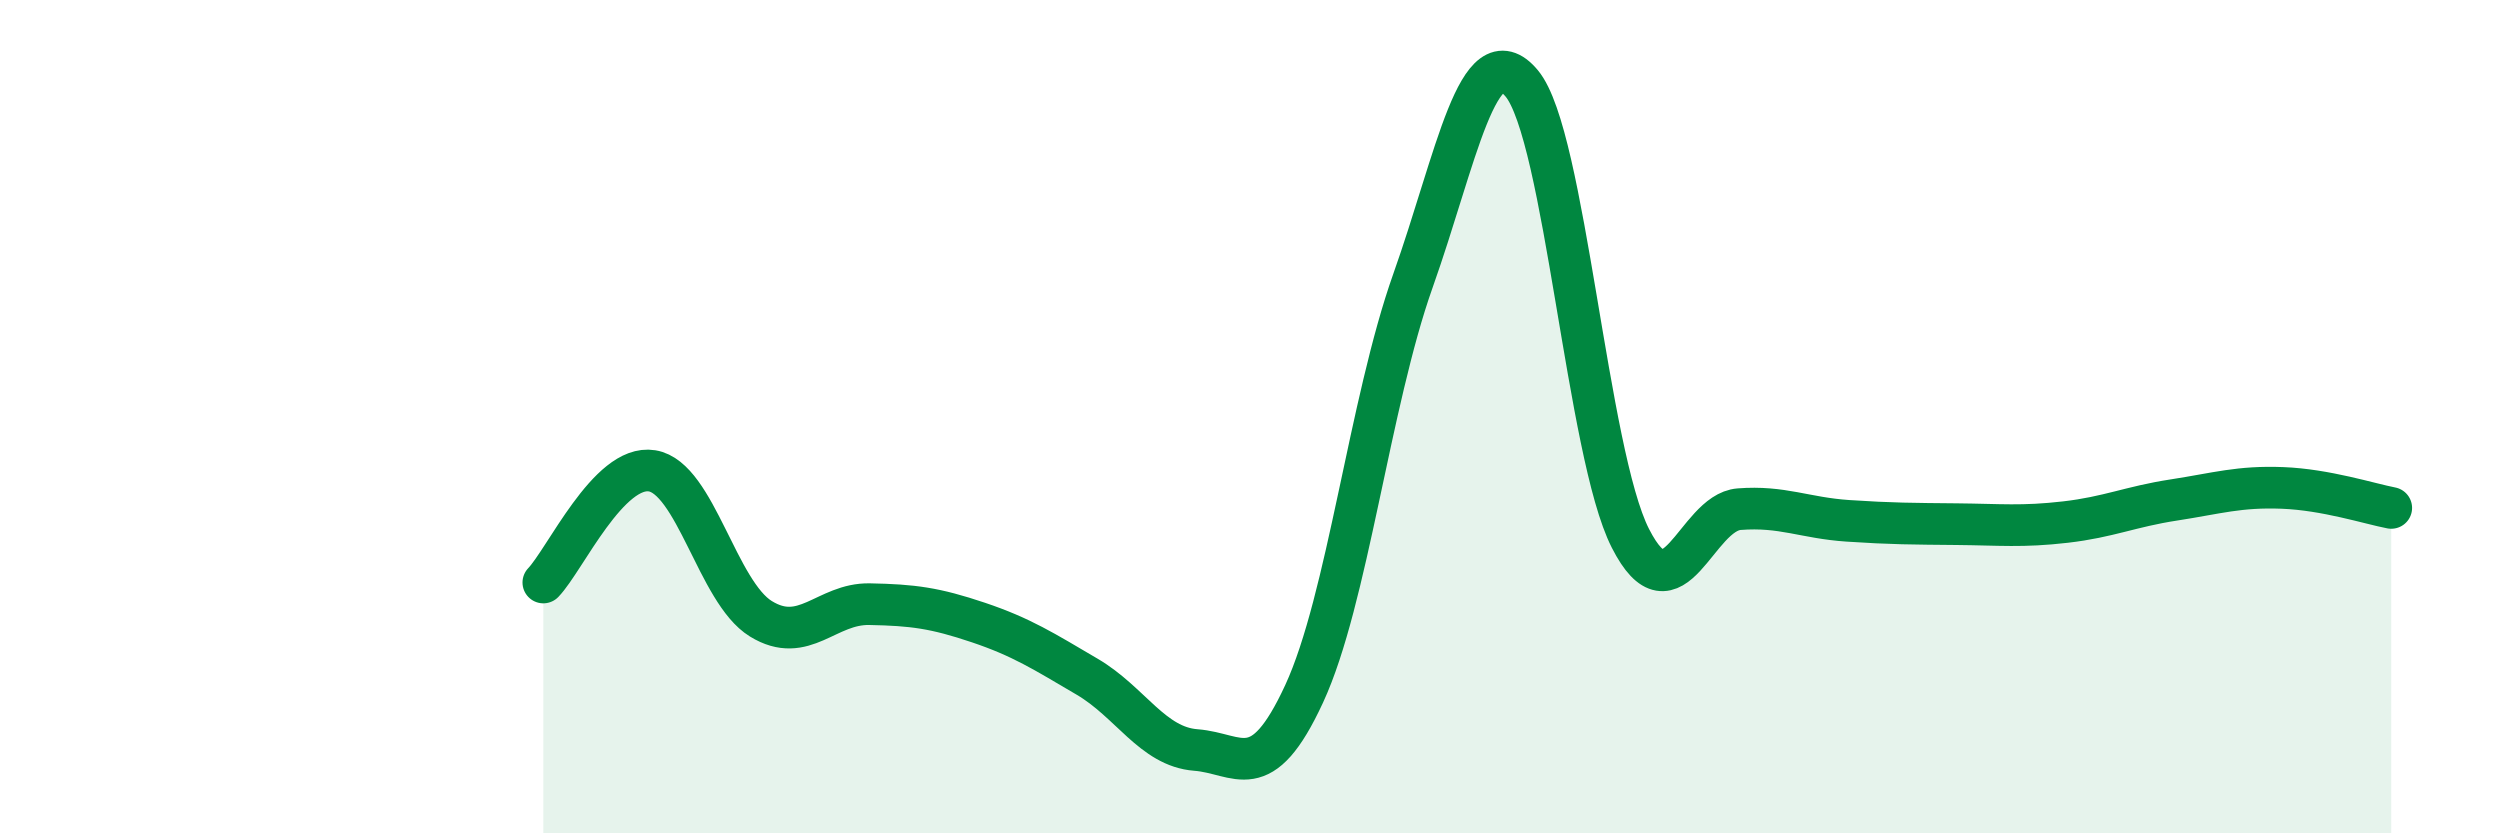
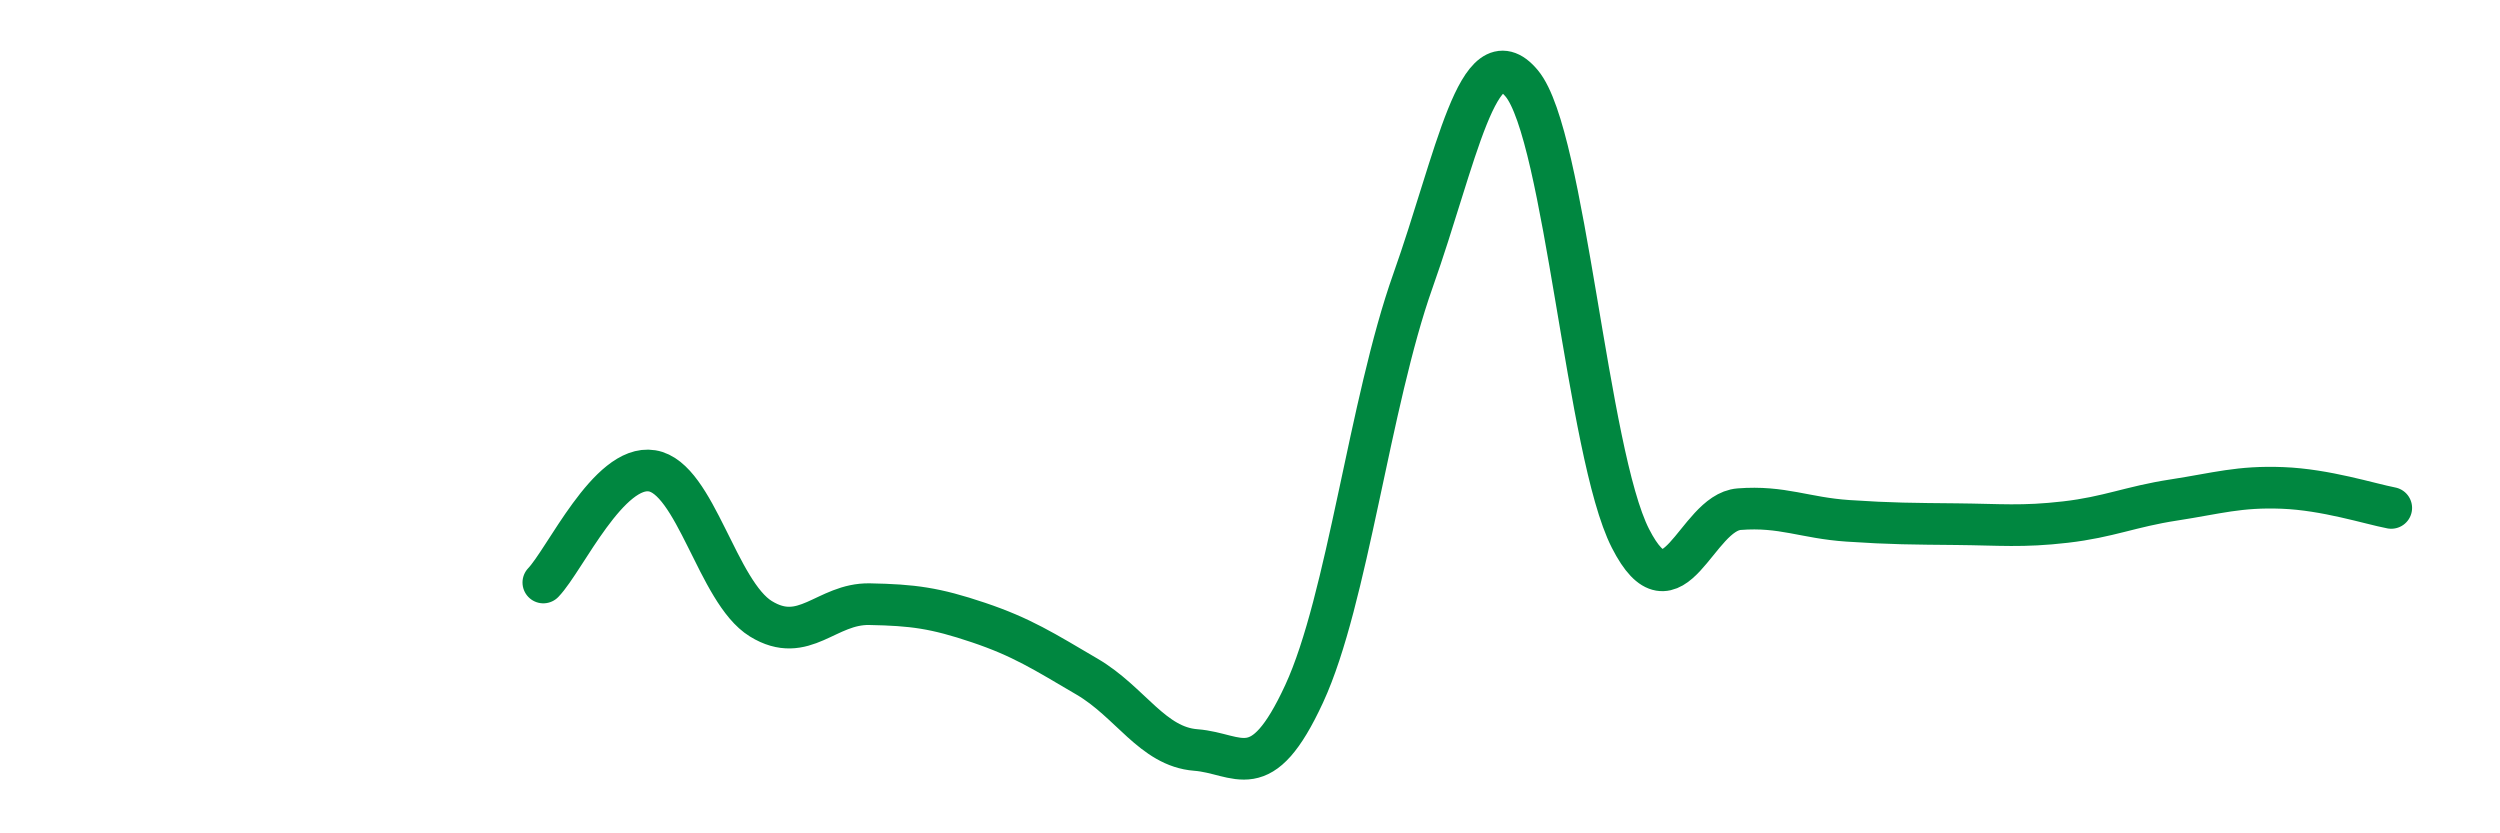
<svg xmlns="http://www.w3.org/2000/svg" width="60" height="20" viewBox="0 0 60 20">
-   <path d="M 13.04,13.98 C 13.56,13.44 14.61,11.13 15.65,11.3 C 16.69,11.47 17.22,14.21 18.26,14.85 C 19.3,15.49 19.83,14.48 20.87,14.5 C 21.91,14.52 22.44,14.59 23.48,14.94 C 24.52,15.29 25.05,15.63 26.09,16.24 C 27.13,16.85 27.66,17.92 28.7,18 C 29.74,18.08 30.26,18.9 31.3,16.65 C 32.34,14.4 32.87,9.67 33.91,6.74 C 34.95,3.81 35.48,0.76 36.52,2 C 37.56,3.24 38.09,10.88 39.13,12.92 C 40.17,14.96 40.7,12.3 41.74,12.22 C 42.78,12.14 43.31,12.43 44.35,12.5 C 45.39,12.57 45.92,12.57 46.96,12.58 C 48,12.59 48.53,12.65 49.57,12.53 C 50.61,12.41 51.13,12.16 52.17,12 C 53.21,11.84 53.74,11.67 54.78,11.71 C 55.82,11.75 56.87,12.09 57.39,12.19L57.39 20L13.04 20Z" fill="#008740" opacity="0.1" stroke-linecap="round" stroke-linejoin="round" />
  <path d="M 13.04,13.98 C 13.56,13.44 14.61,11.13 15.65,11.3 C 16.69,11.47 17.22,14.21 18.26,14.85 C 19.3,15.49 19.83,14.48 20.87,14.5 C 21.91,14.52 22.44,14.59 23.48,14.94 C 24.52,15.29 25.05,15.63 26.09,16.24 C 27.13,16.85 27.66,17.92 28.7,18 C 29.74,18.08 30.26,18.9 31.3,16.65 C 32.34,14.4 32.87,9.67 33.91,6.74 C 34.95,3.81 35.48,0.76 36.52,2 C 37.56,3.24 38.09,10.88 39.13,12.92 C 40.17,14.96 40.7,12.3 41.74,12.22 C 42.78,12.14 43.31,12.43 44.35,12.5 C 45.39,12.57 45.92,12.57 46.96,12.58 C 48,12.59 48.53,12.65 49.57,12.53 C 50.61,12.41 51.13,12.16 52.17,12 C 53.21,11.84 53.74,11.67 54.78,11.71 C 55.82,11.75 56.87,12.09 57.39,12.19" stroke="#008740" stroke-width="1" fill="none" stroke-linecap="round" stroke-linejoin="round" />
</svg>